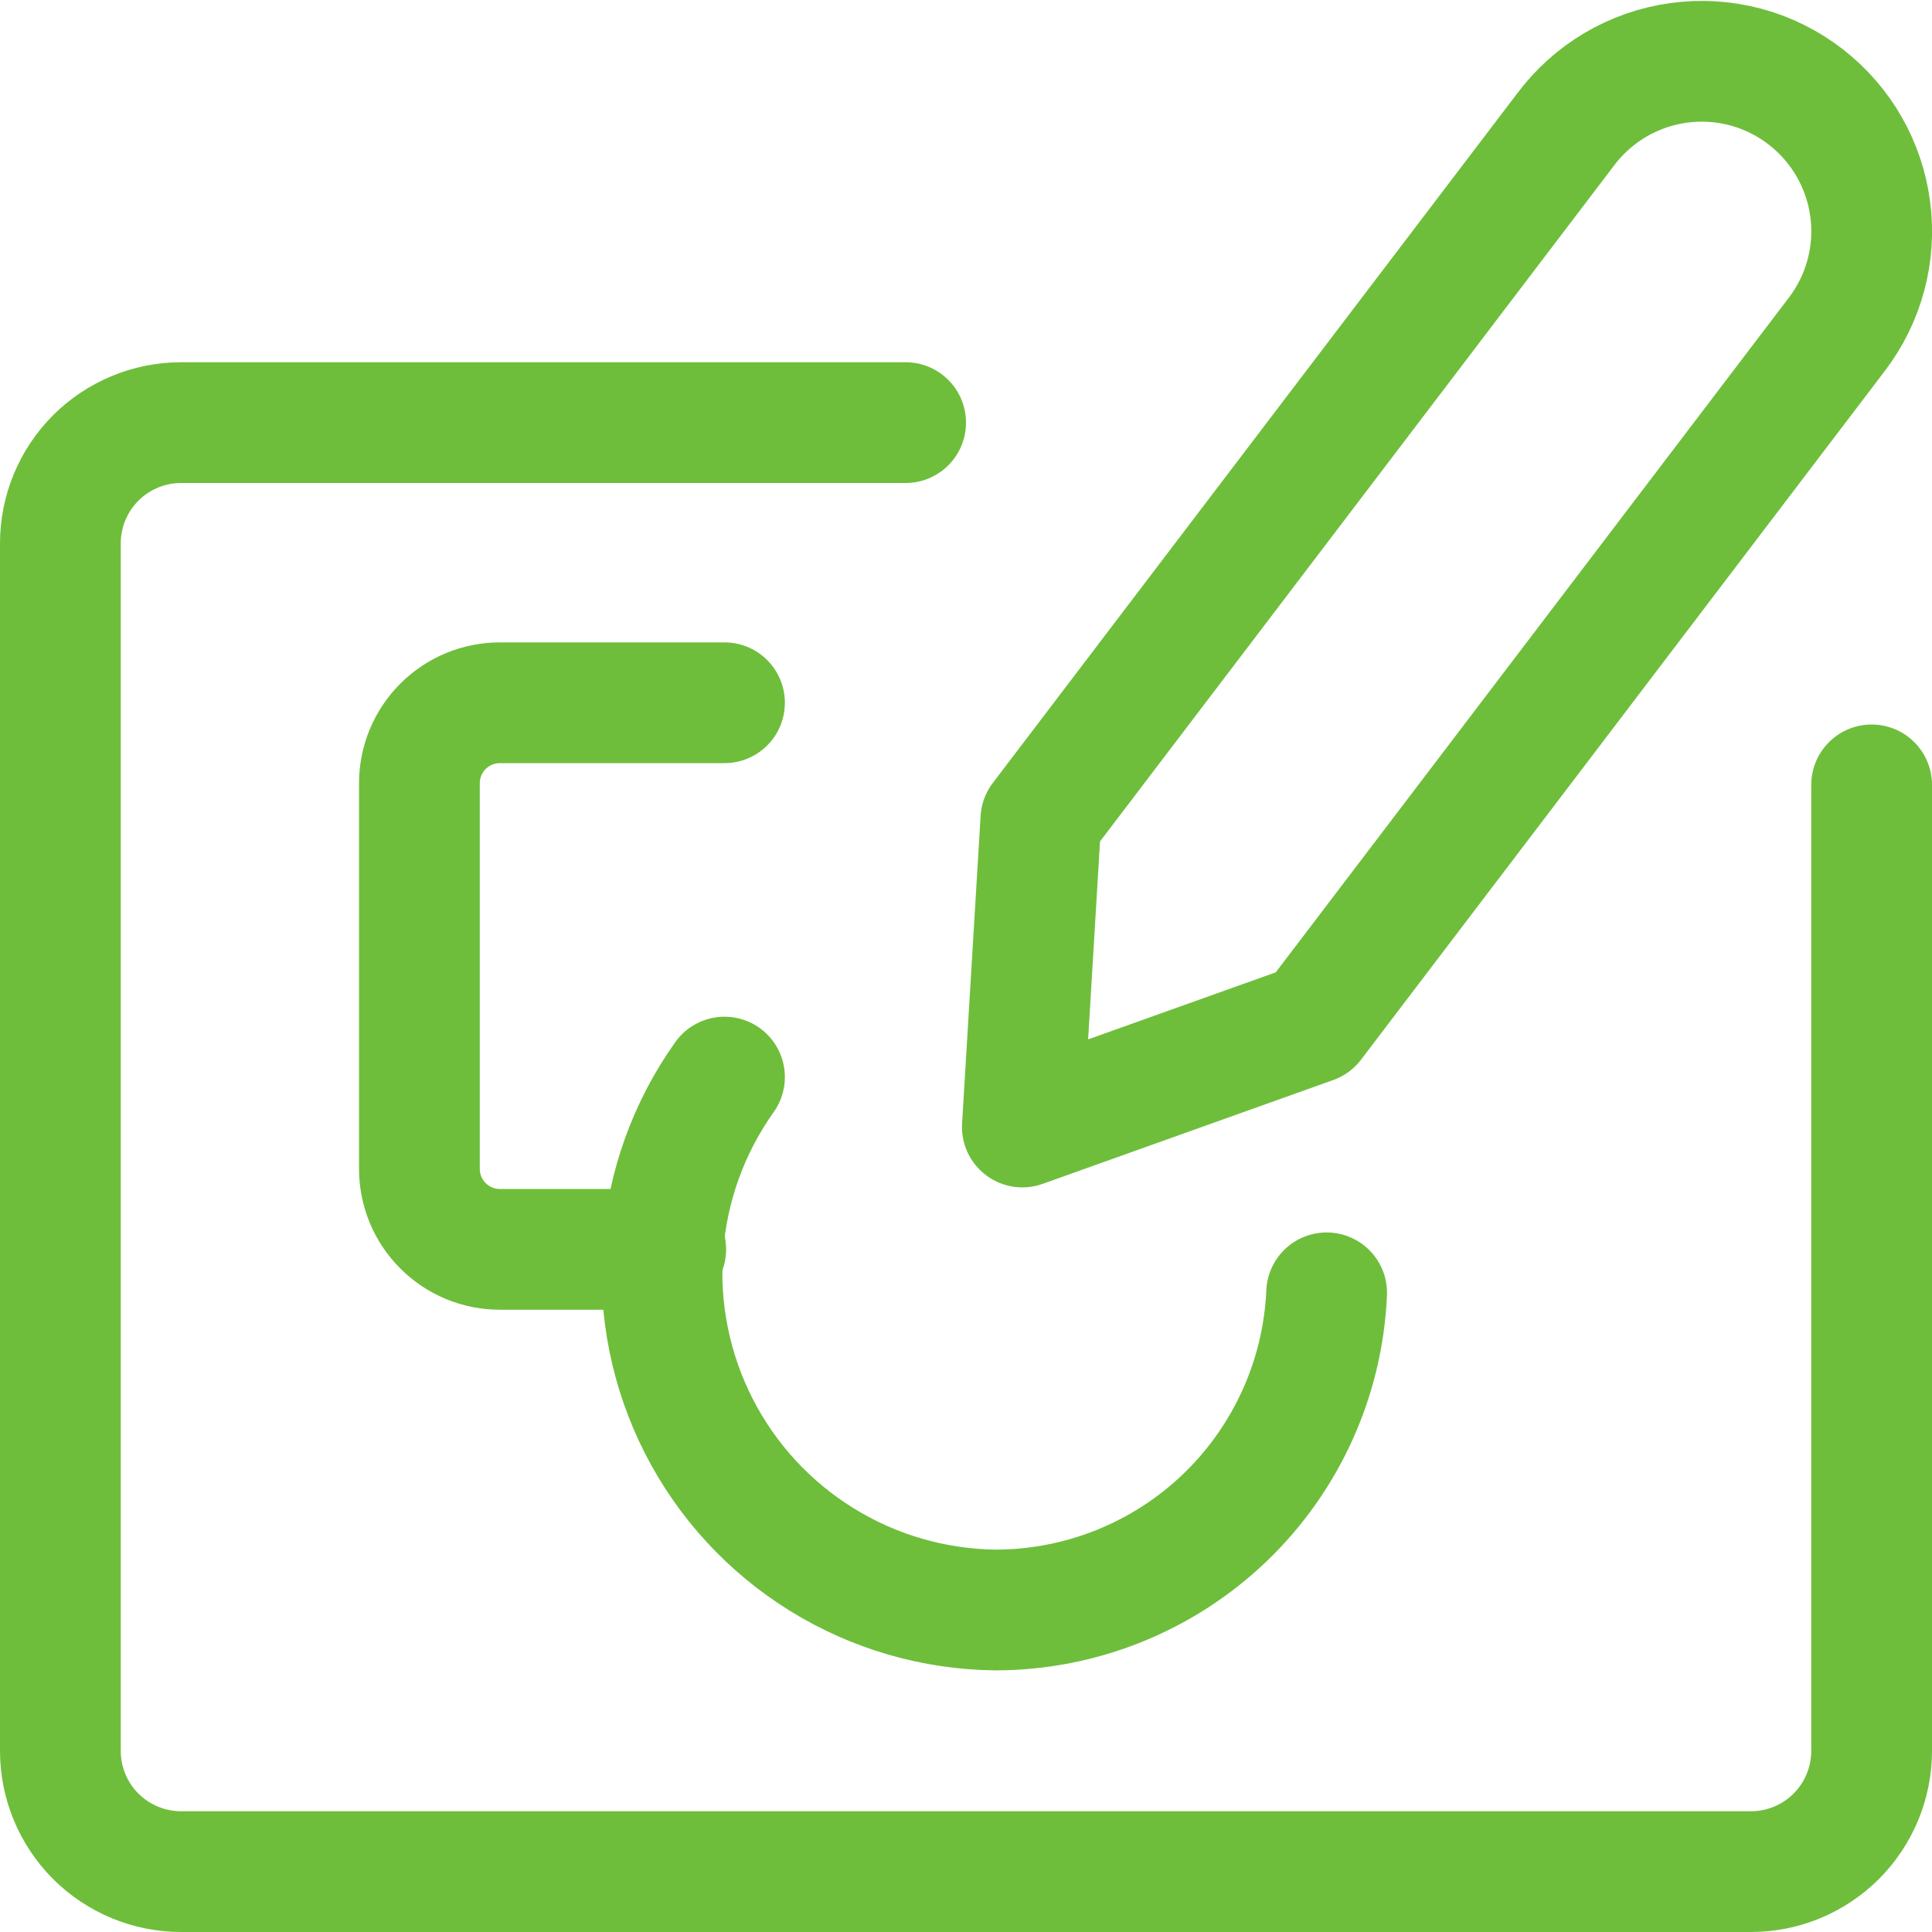
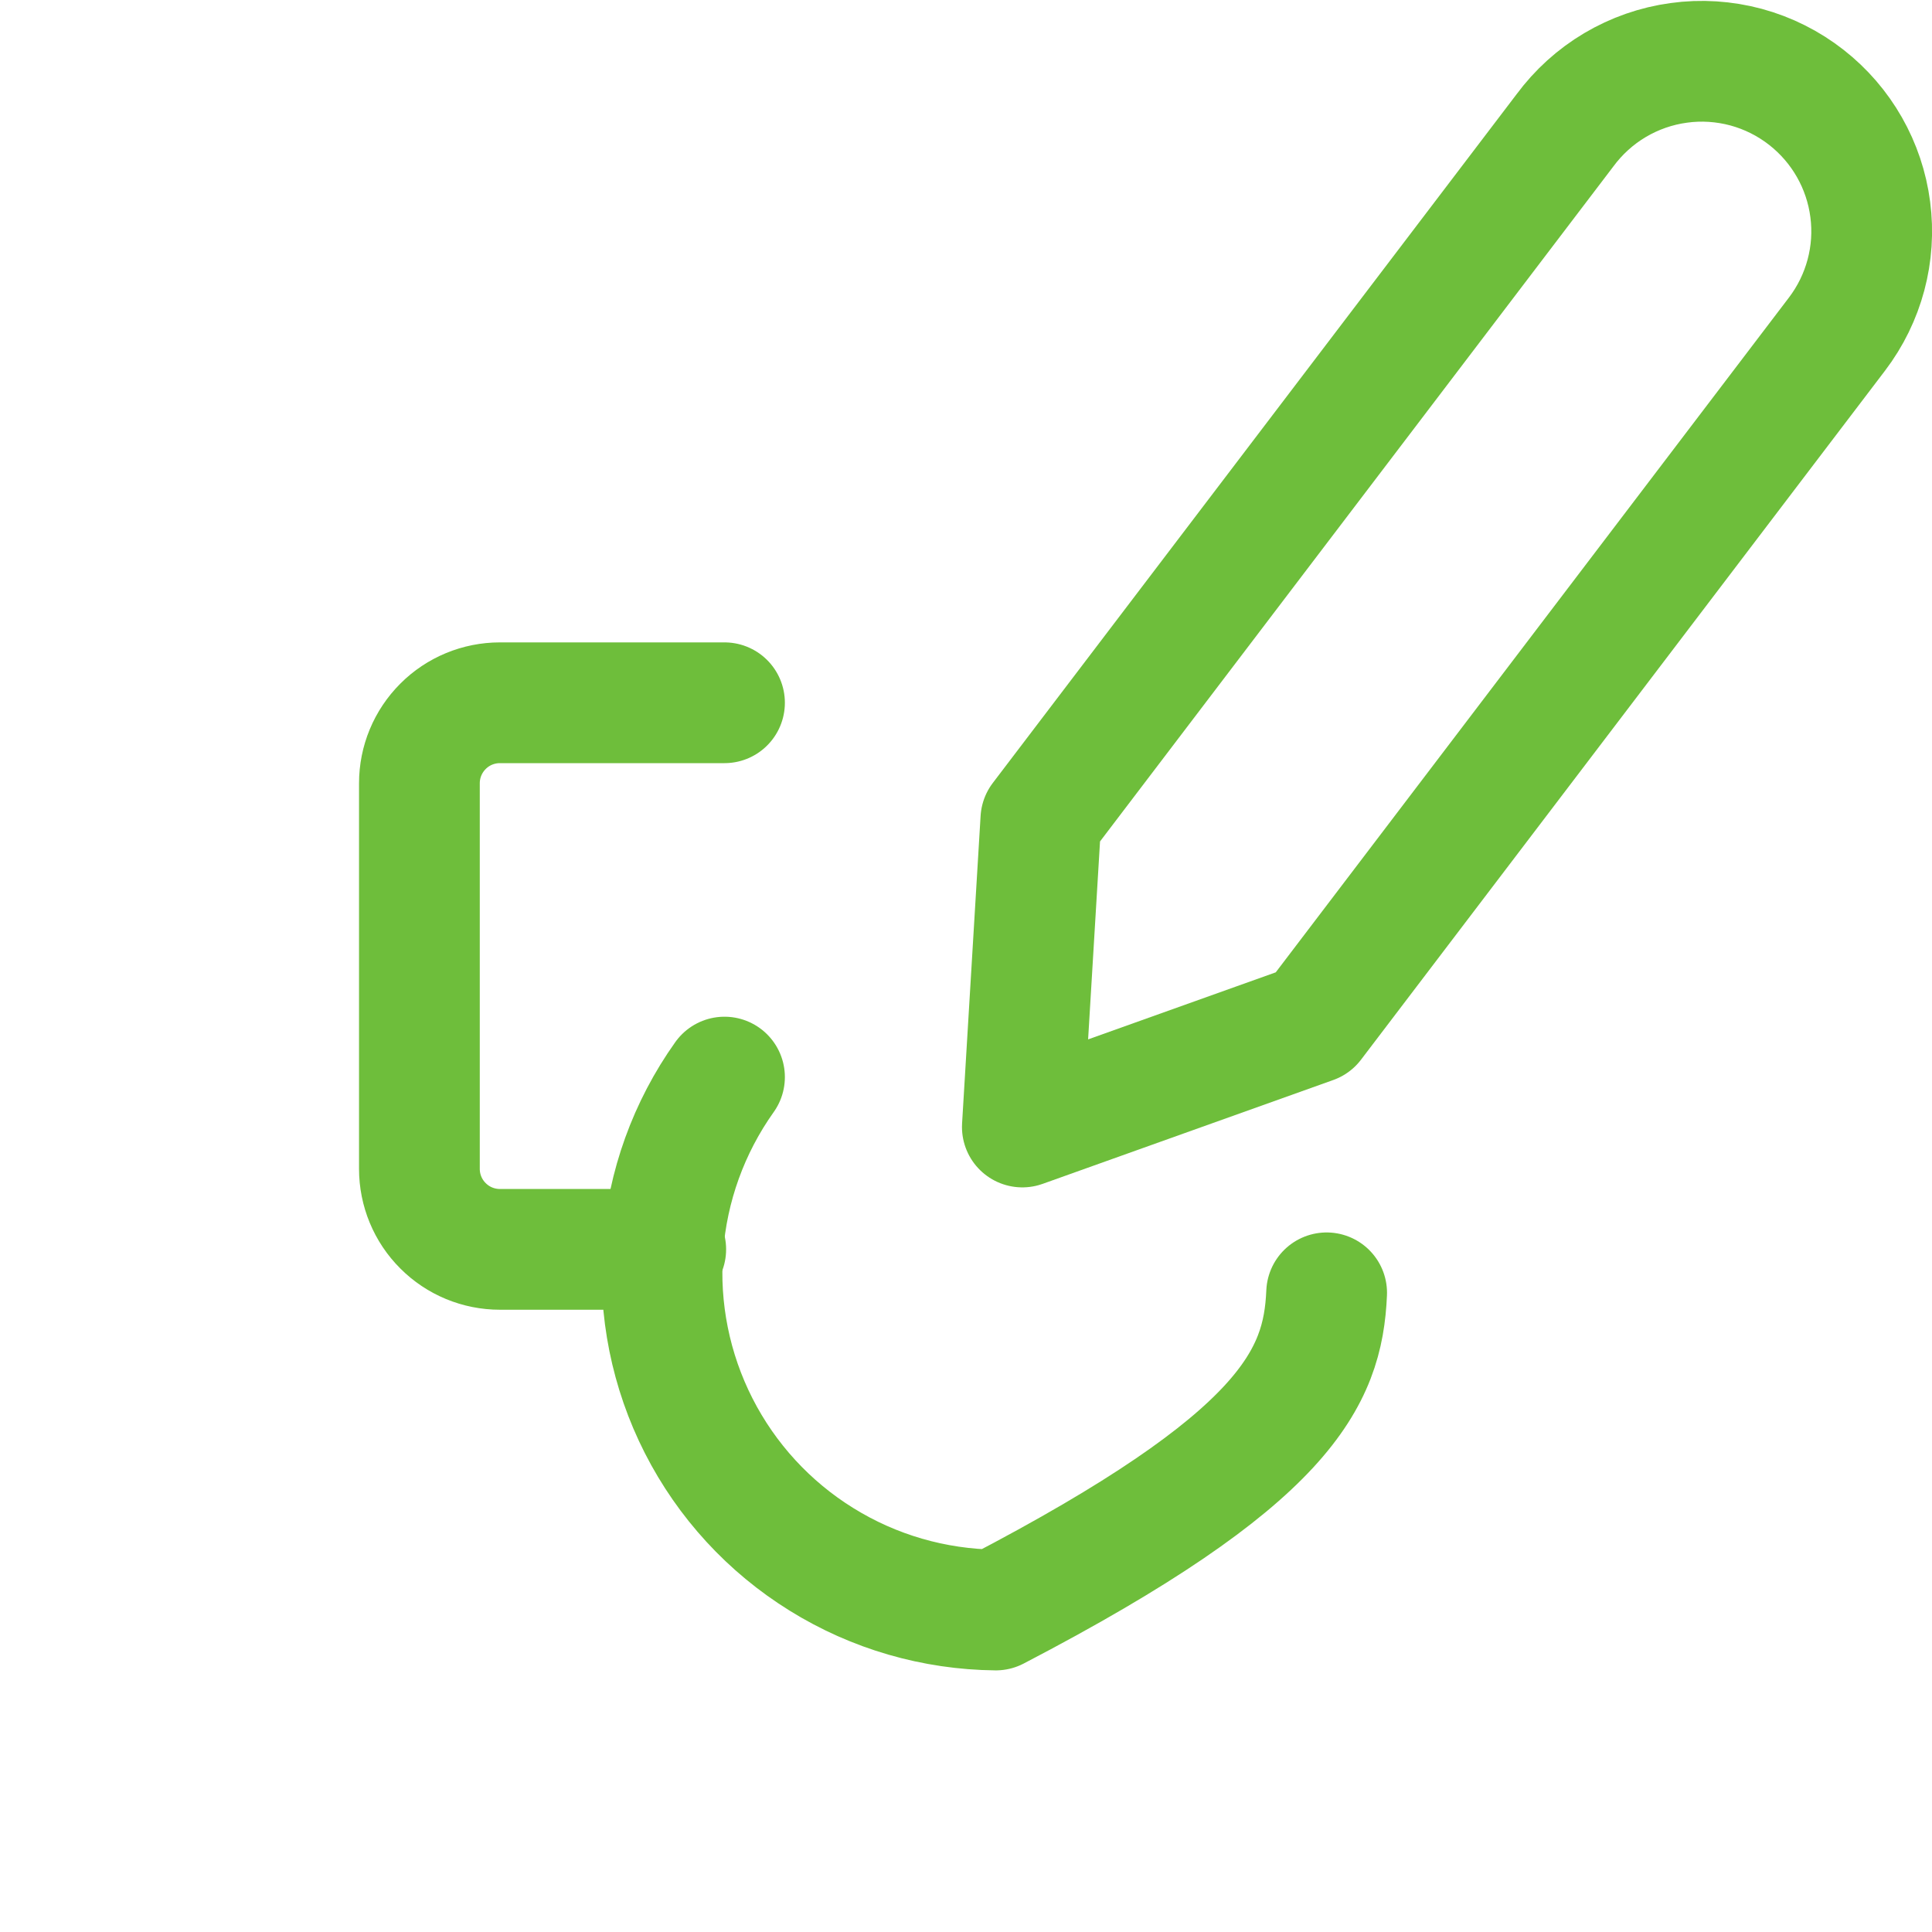
<svg xmlns="http://www.w3.org/2000/svg" width="24" height="24" viewBox="0 0 24 24" fill="none">
  <g clip-path="url(#clip0_6183_27023)">
-     <path d="M23.25 9.75V21.75C23.25 22.148 23.092 22.529 22.811 22.811C22.529 23.092 22.148 23.25 21.75 23.25H2.25C1.852 23.25 1.471 23.092 1.189 22.811C0.908 22.529 0.75 22.148 0.75 21.75V6.75C0.75 6.352 0.908 5.971 1.189 5.689C1.471 5.408 1.852 5.25 2.25 5.25H11.25" stroke="#6EBE3B" stroke-width="1.5" stroke-linecap="round" stroke-linejoin="round" />
    <path d="M22.82 4.15L16.31 12.71L12.7 14L12.93 10.18L19.44 1.62C19.608 1.393 19.819 1.201 20.062 1.057C20.305 0.913 20.574 0.819 20.854 0.781C21.133 0.742 21.418 0.761 21.69 0.834C21.963 0.908 22.218 1.036 22.44 1.21C22.877 1.552 23.162 2.052 23.233 2.602C23.305 3.152 23.156 3.708 22.82 4.15Z" stroke="#6EBE3B" stroke-width="1.5" stroke-linecap="round" stroke-linejoin="round" />
-     <path d="M9 13.38C8.556 14.004 8.291 14.737 8.235 15.501C8.178 16.264 8.332 17.029 8.679 17.711C9.026 18.393 9.554 18.968 10.205 19.371C10.855 19.775 11.604 19.992 12.37 20C13.43 19.998 14.449 19.588 15.215 18.854C15.98 18.12 16.434 17.119 16.48 16.06" stroke="#6EBE3B" stroke-width="1.5" stroke-linecap="round" stroke-linejoin="round" />
+     <path d="M9 13.38C8.556 14.004 8.291 14.737 8.235 15.501C8.178 16.264 8.332 17.029 8.679 17.711C9.026 18.393 9.554 18.968 10.205 19.371C10.855 19.775 11.604 19.992 12.37 20C15.98 18.12 16.434 17.119 16.48 16.06" stroke="#6EBE3B" stroke-width="1.5" stroke-linecap="round" stroke-linejoin="round" />
    <path d="M8.27 15.52H6.21C5.945 15.52 5.69 15.415 5.503 15.227C5.315 15.04 5.21 14.785 5.21 14.52V9.73C5.21 9.465 5.315 9.211 5.503 9.023C5.69 8.835 5.945 8.73 6.21 8.73H9" stroke="#6EBE3B" stroke-width="1.5" stroke-linecap="round" stroke-linejoin="round" />
  </g>
  <defs>
    <clipPath id="clip0_6183_27023">
      <rect width="24" height="24" fill="white" />
    </clipPath>
  </defs>
</svg>